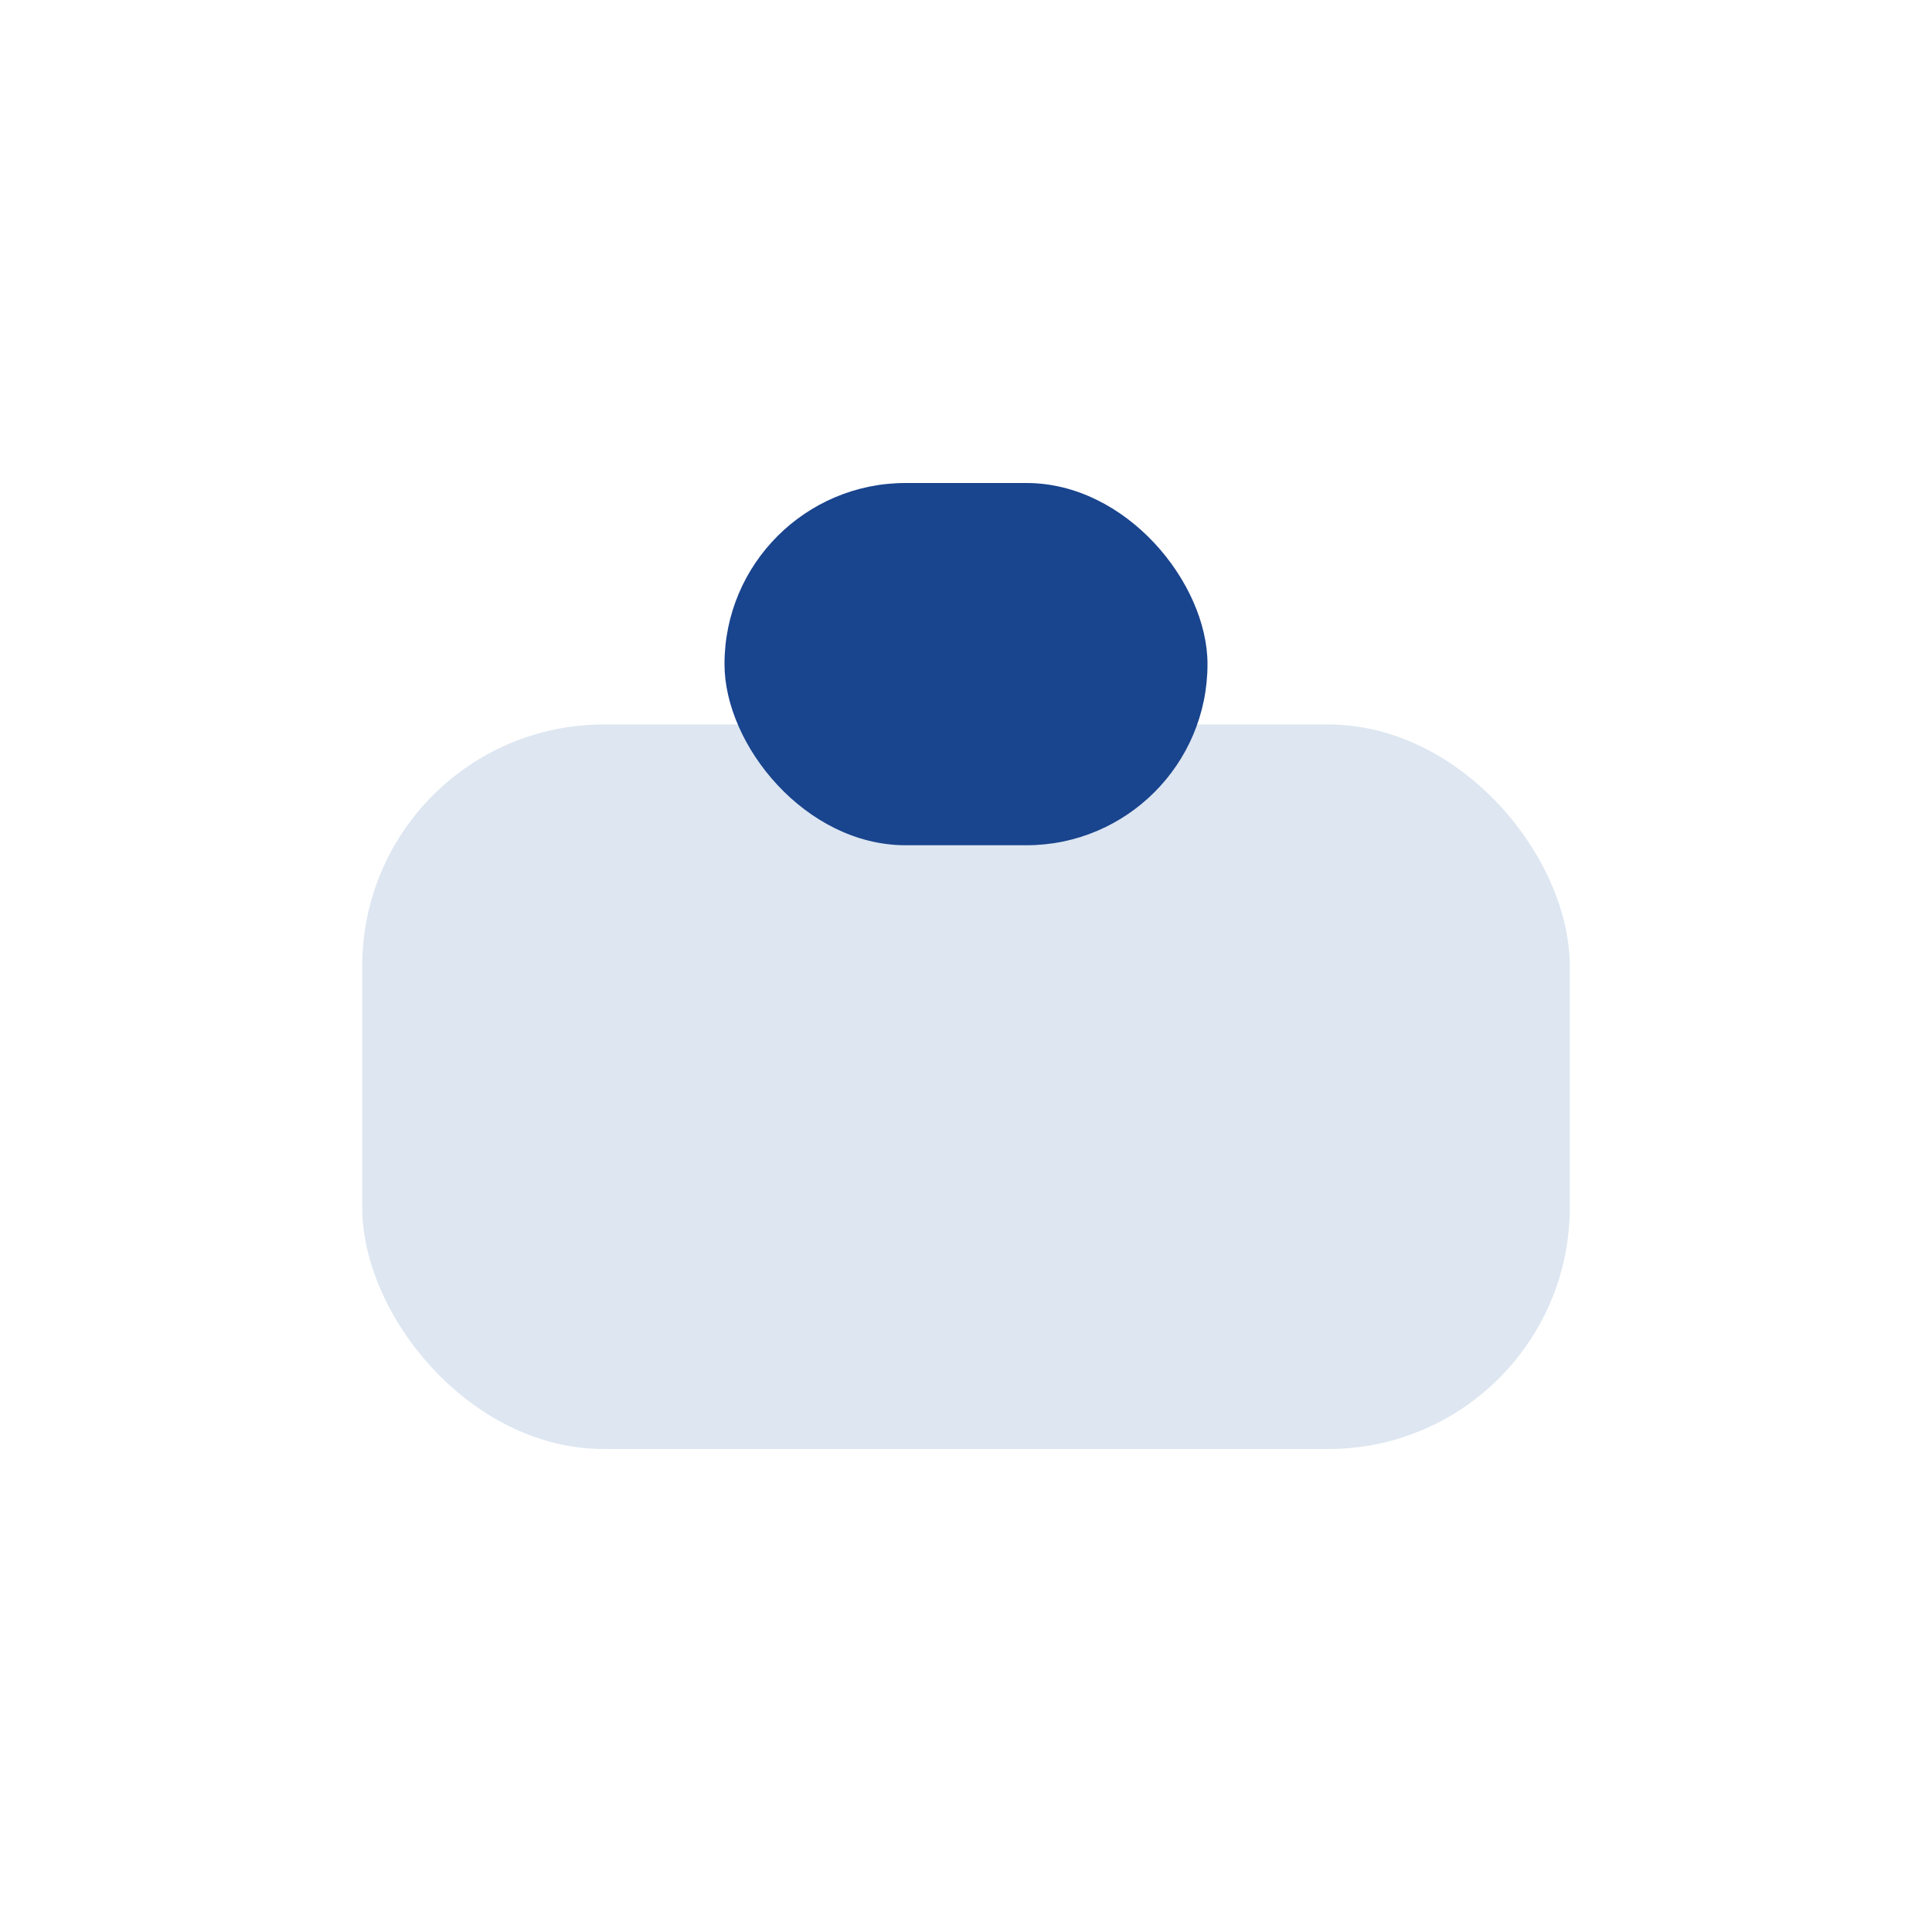
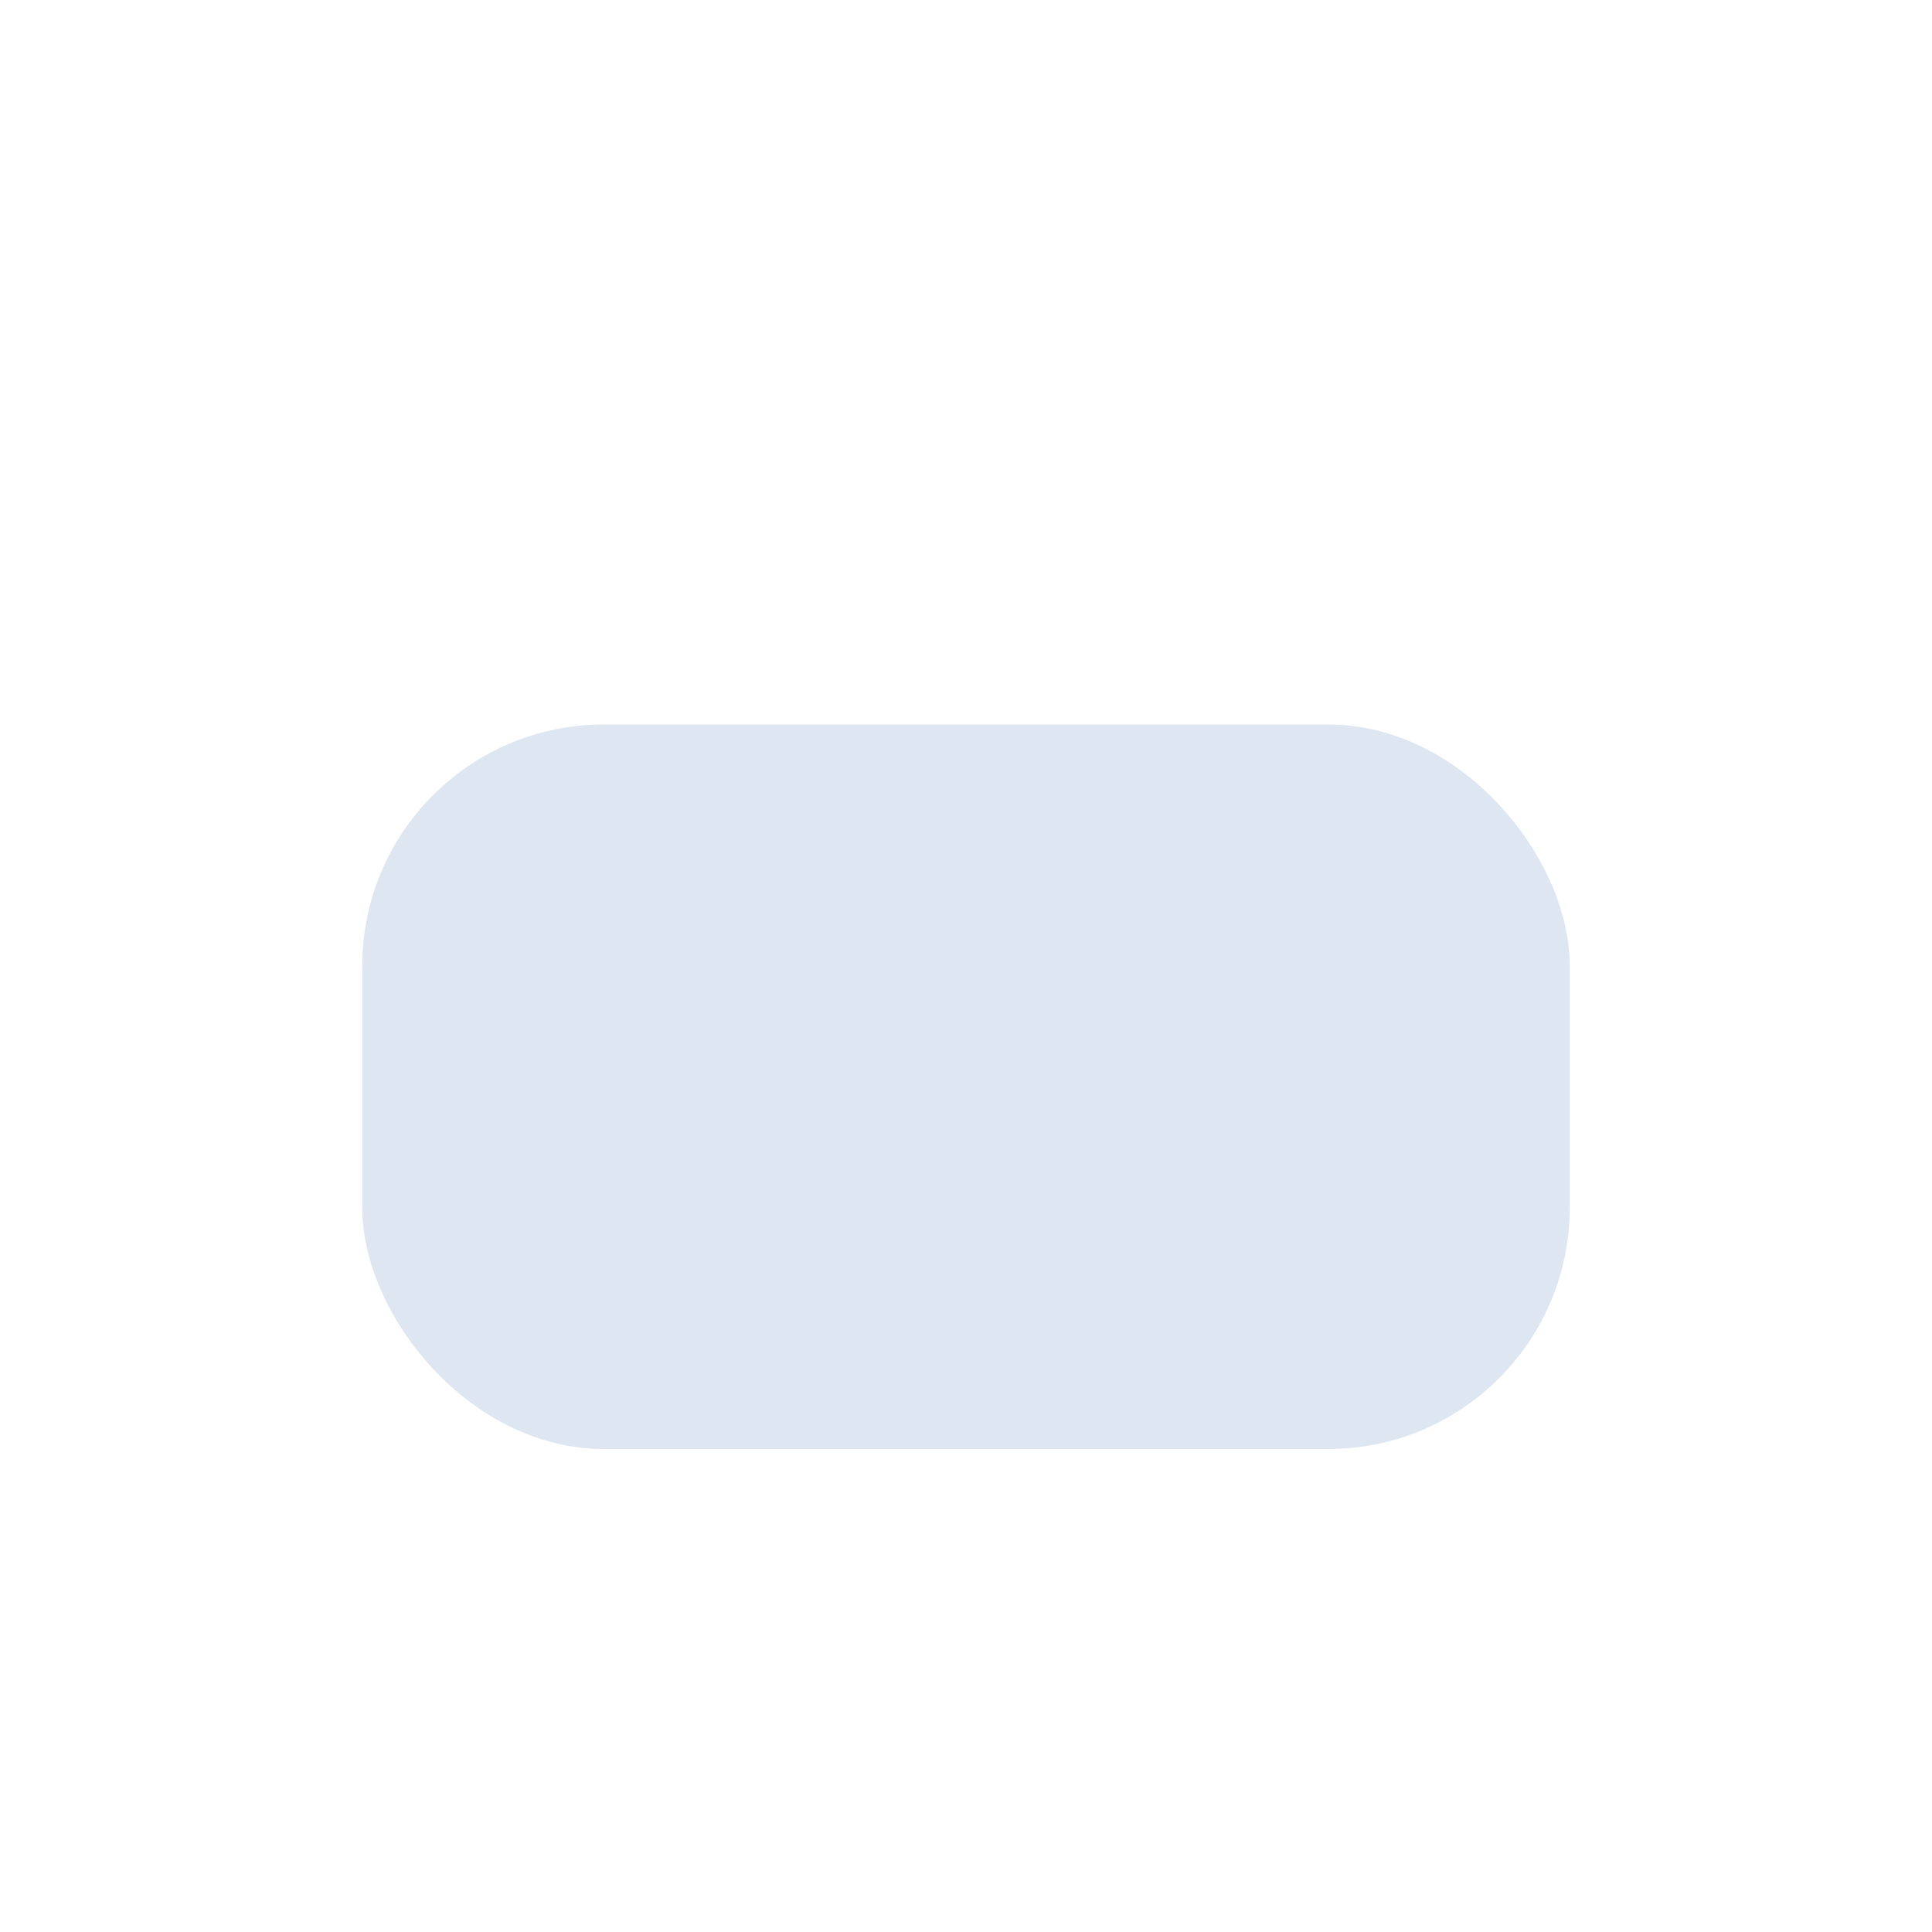
<svg xmlns="http://www.w3.org/2000/svg" width="32" height="32" viewBox="0 0 32 32">
  <rect x="6" y="12" width="20" height="12" rx="4" fill="#DDE6F1" />
-   <rect x="12" y="8" width="8" height="6" rx="3" fill="#19448E" />
</svg>